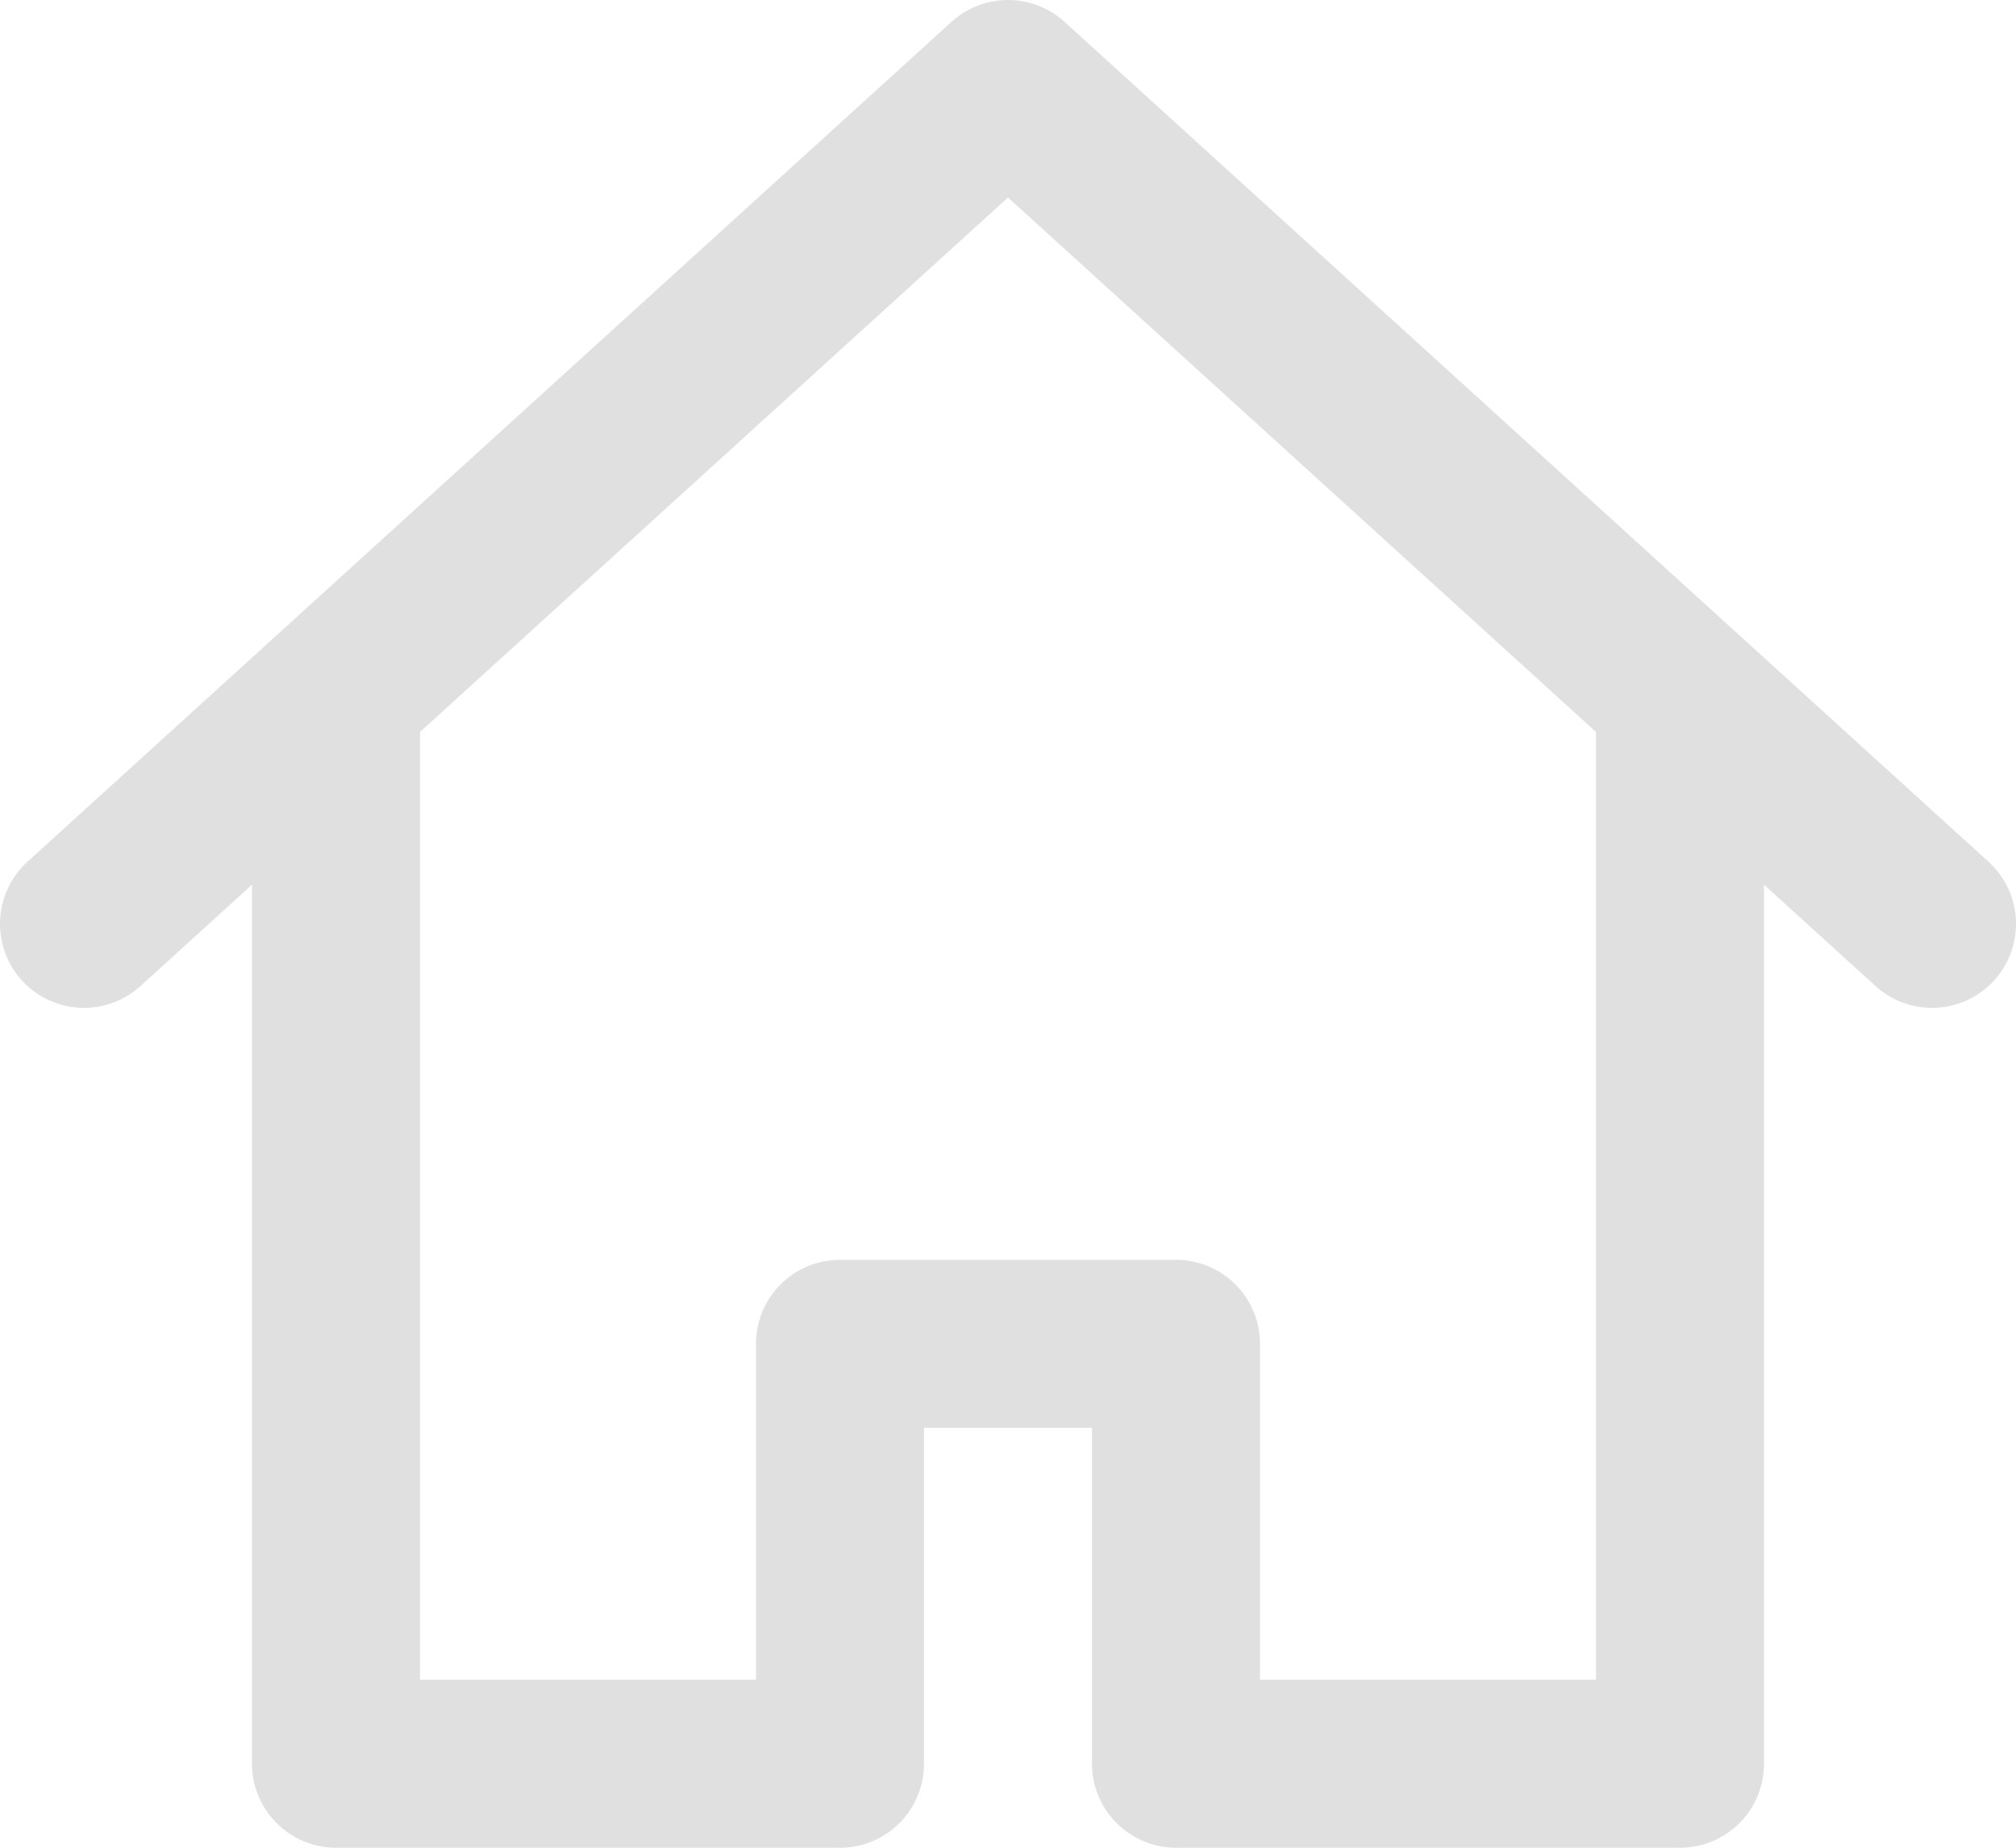
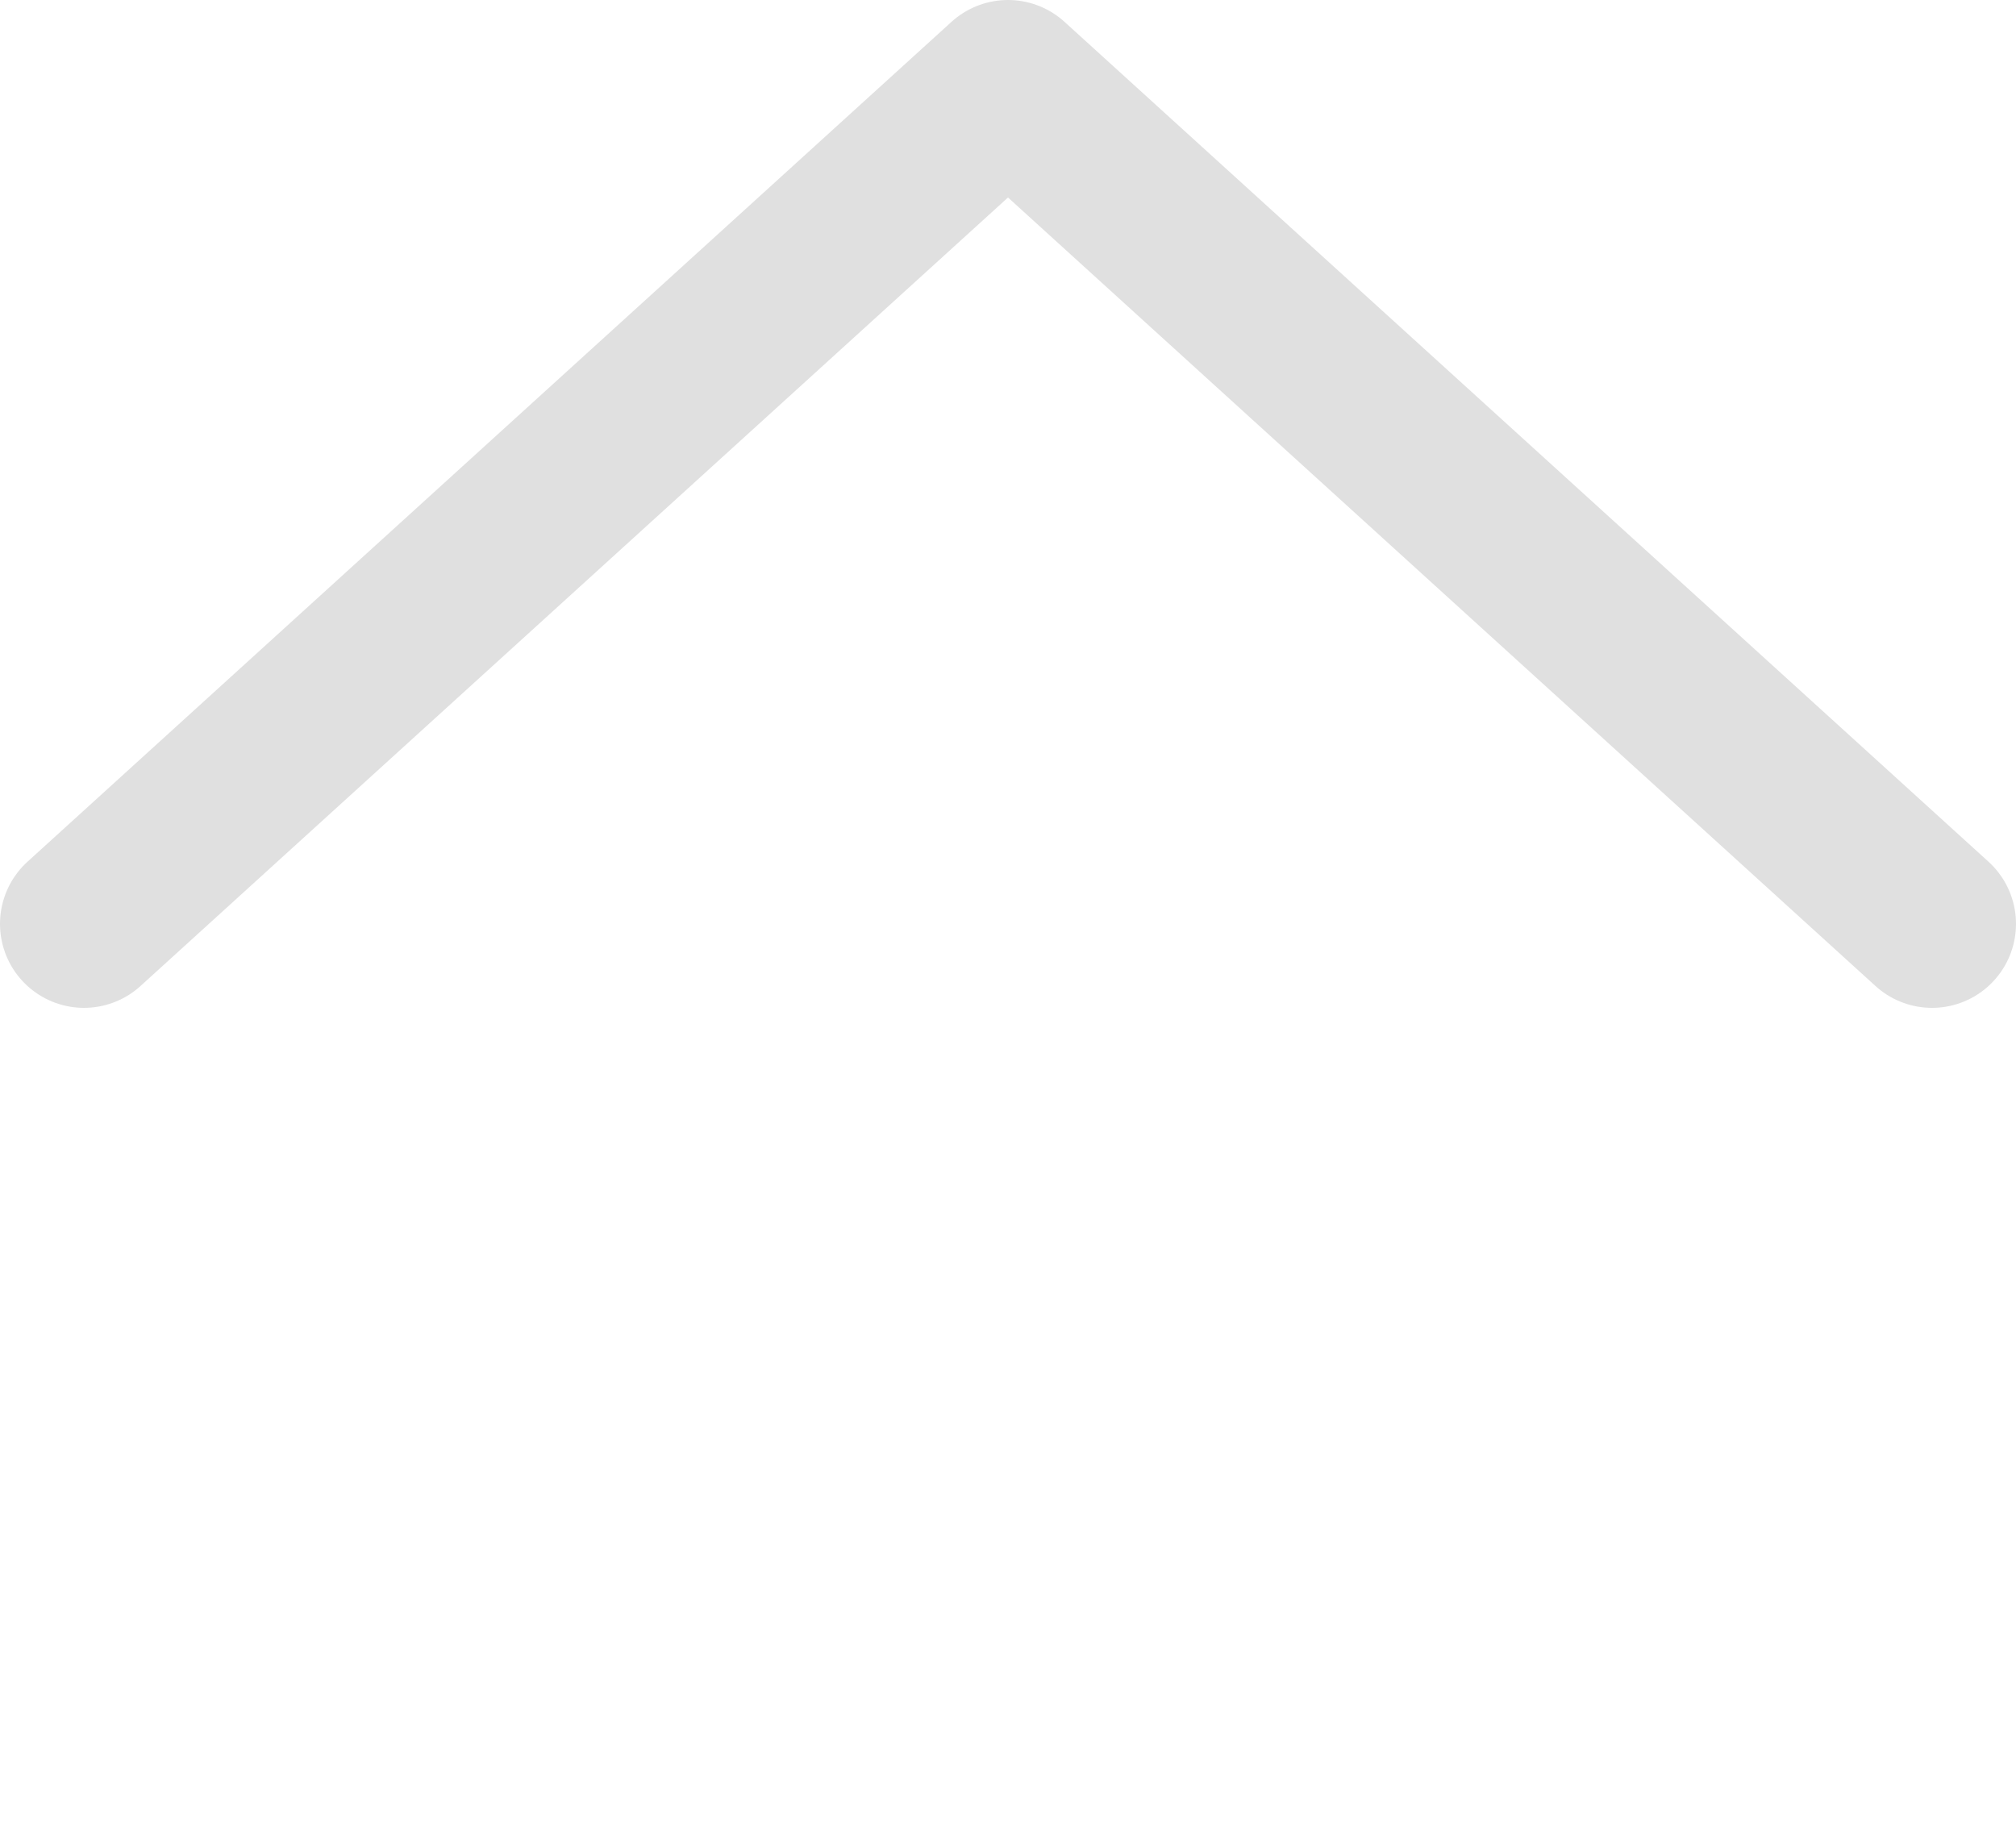
<svg xmlns="http://www.w3.org/2000/svg" width="24" height="22" viewBox="0 0 24 22">
  <g fill="none" fill-rule="evenodd" stroke="#E0E0E0" stroke-linecap="round" stroke-linejoin="round" stroke-width="2">
-     <path d="M4 8.3V21h6v-5h4v5h6V8.3" />
    <path d="M1 11L12 1l11 10" />
  </g>
</svg>